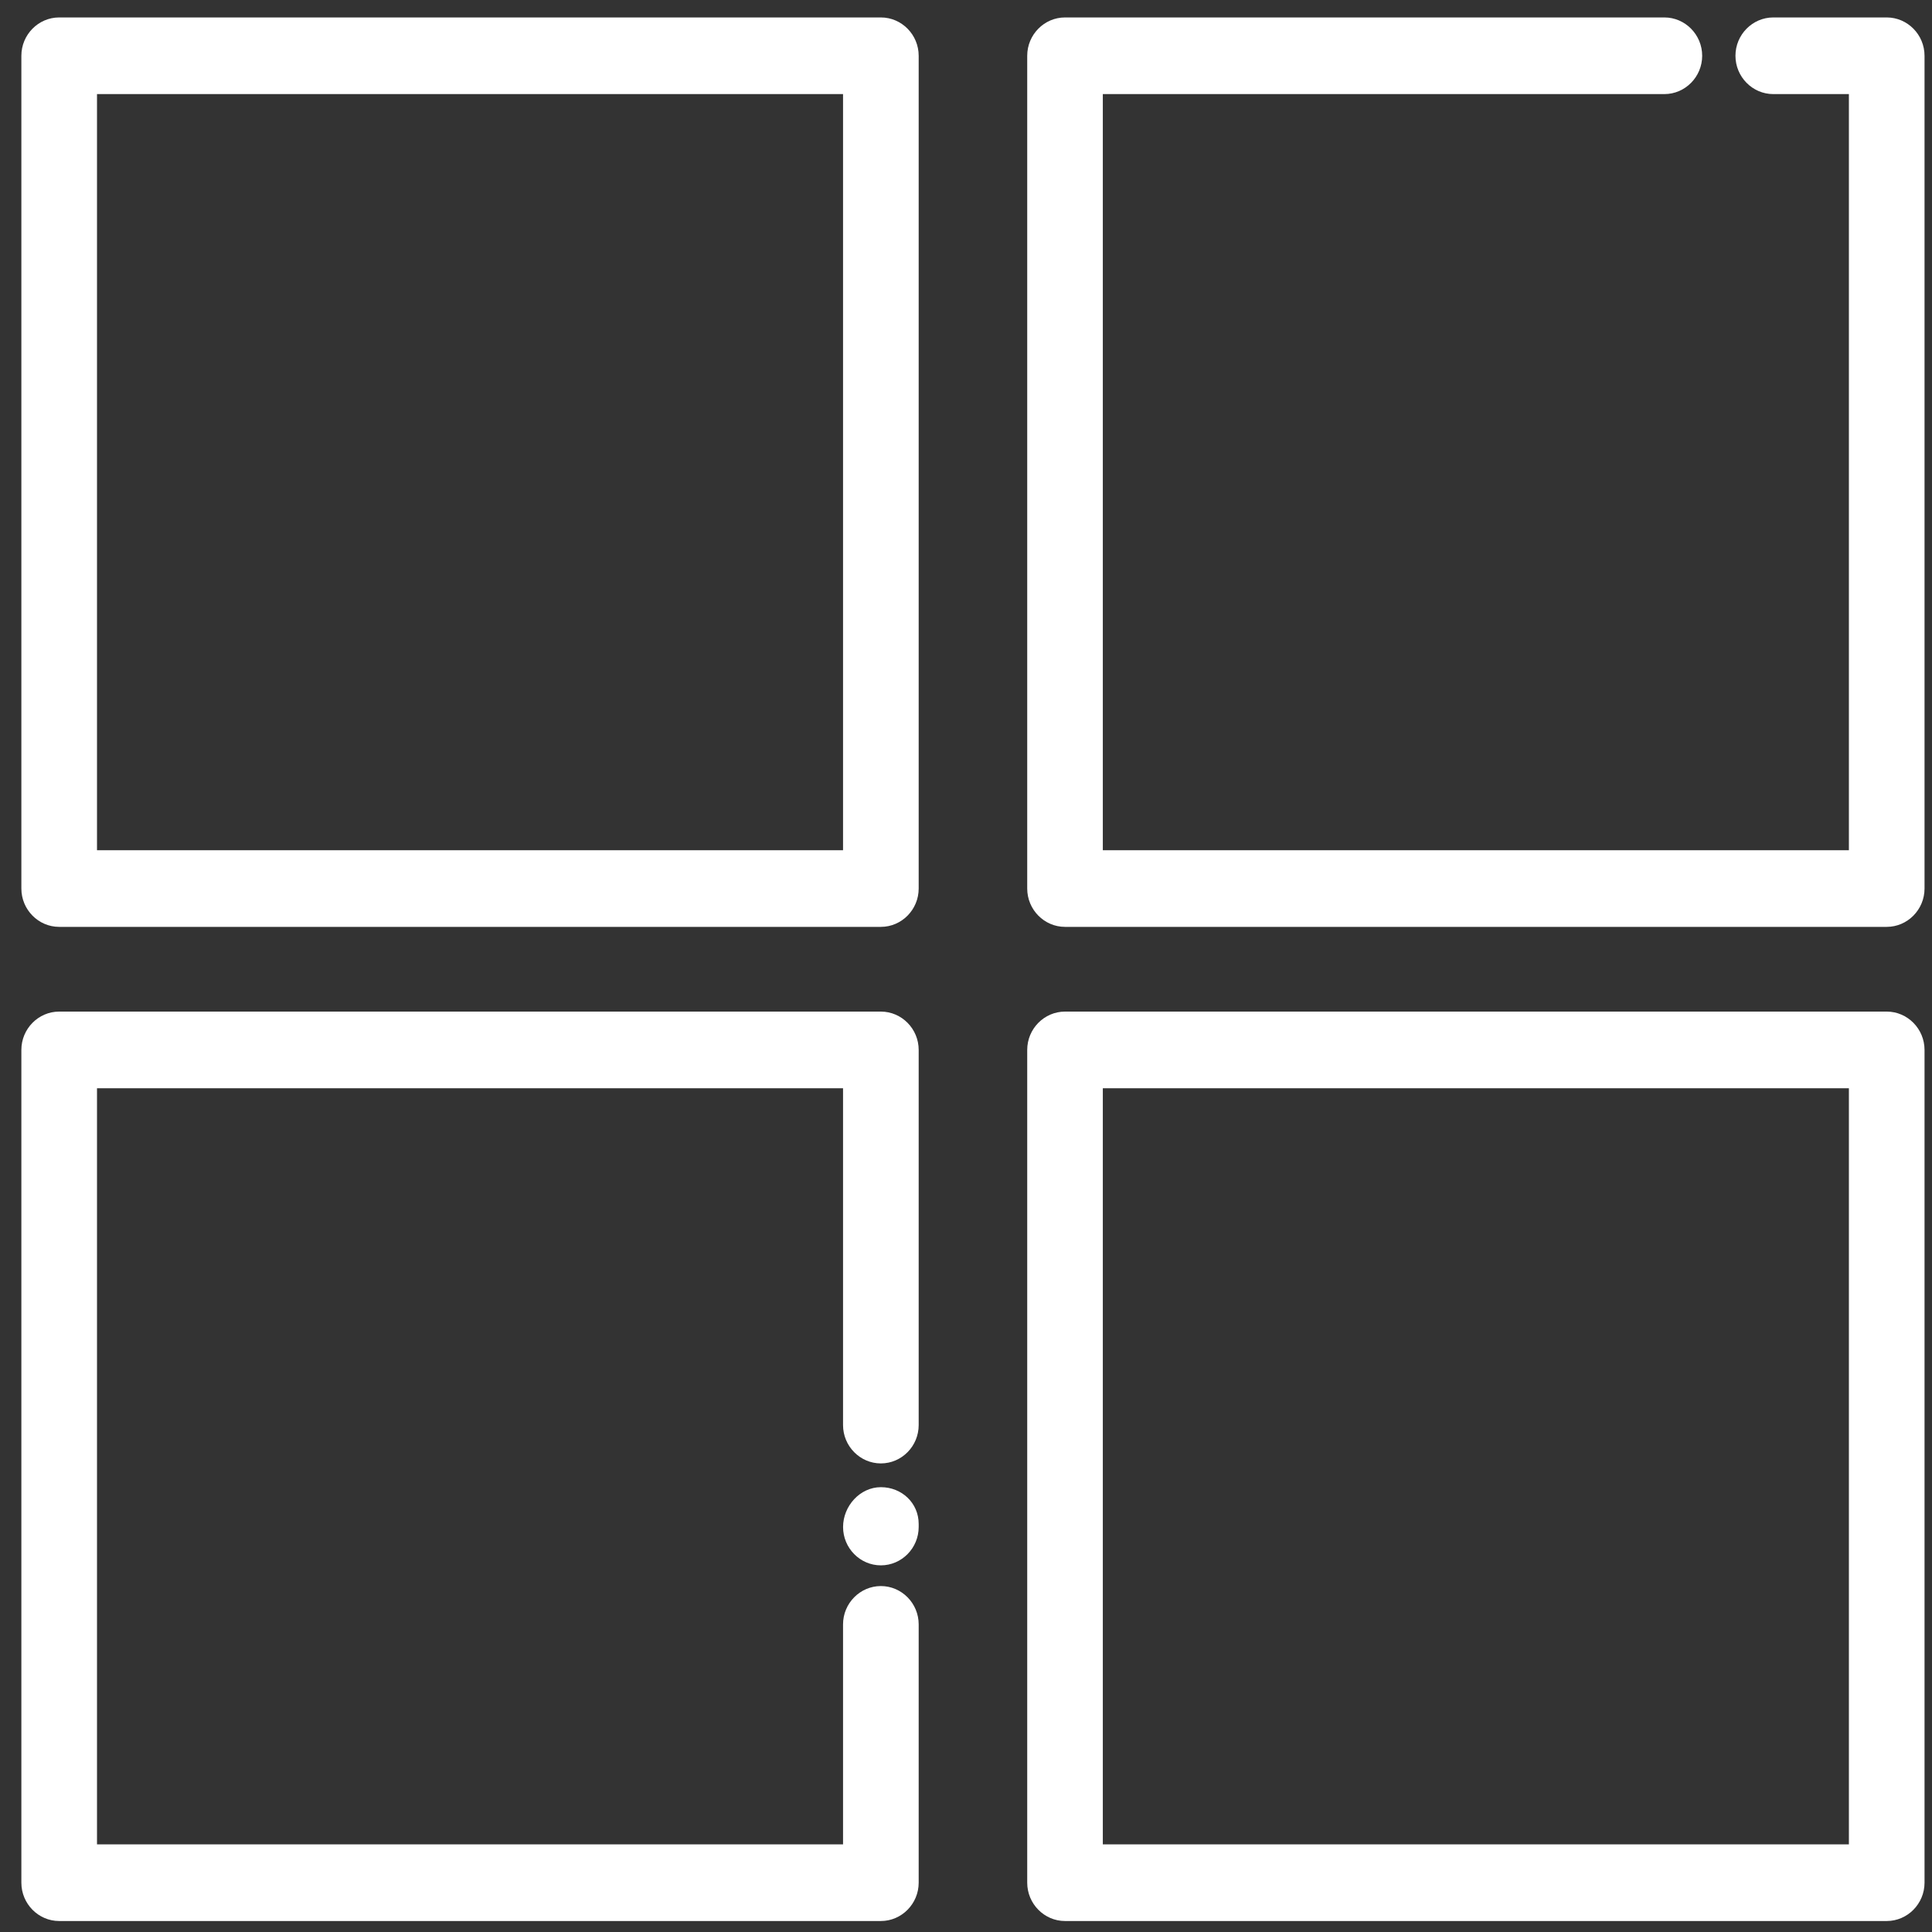
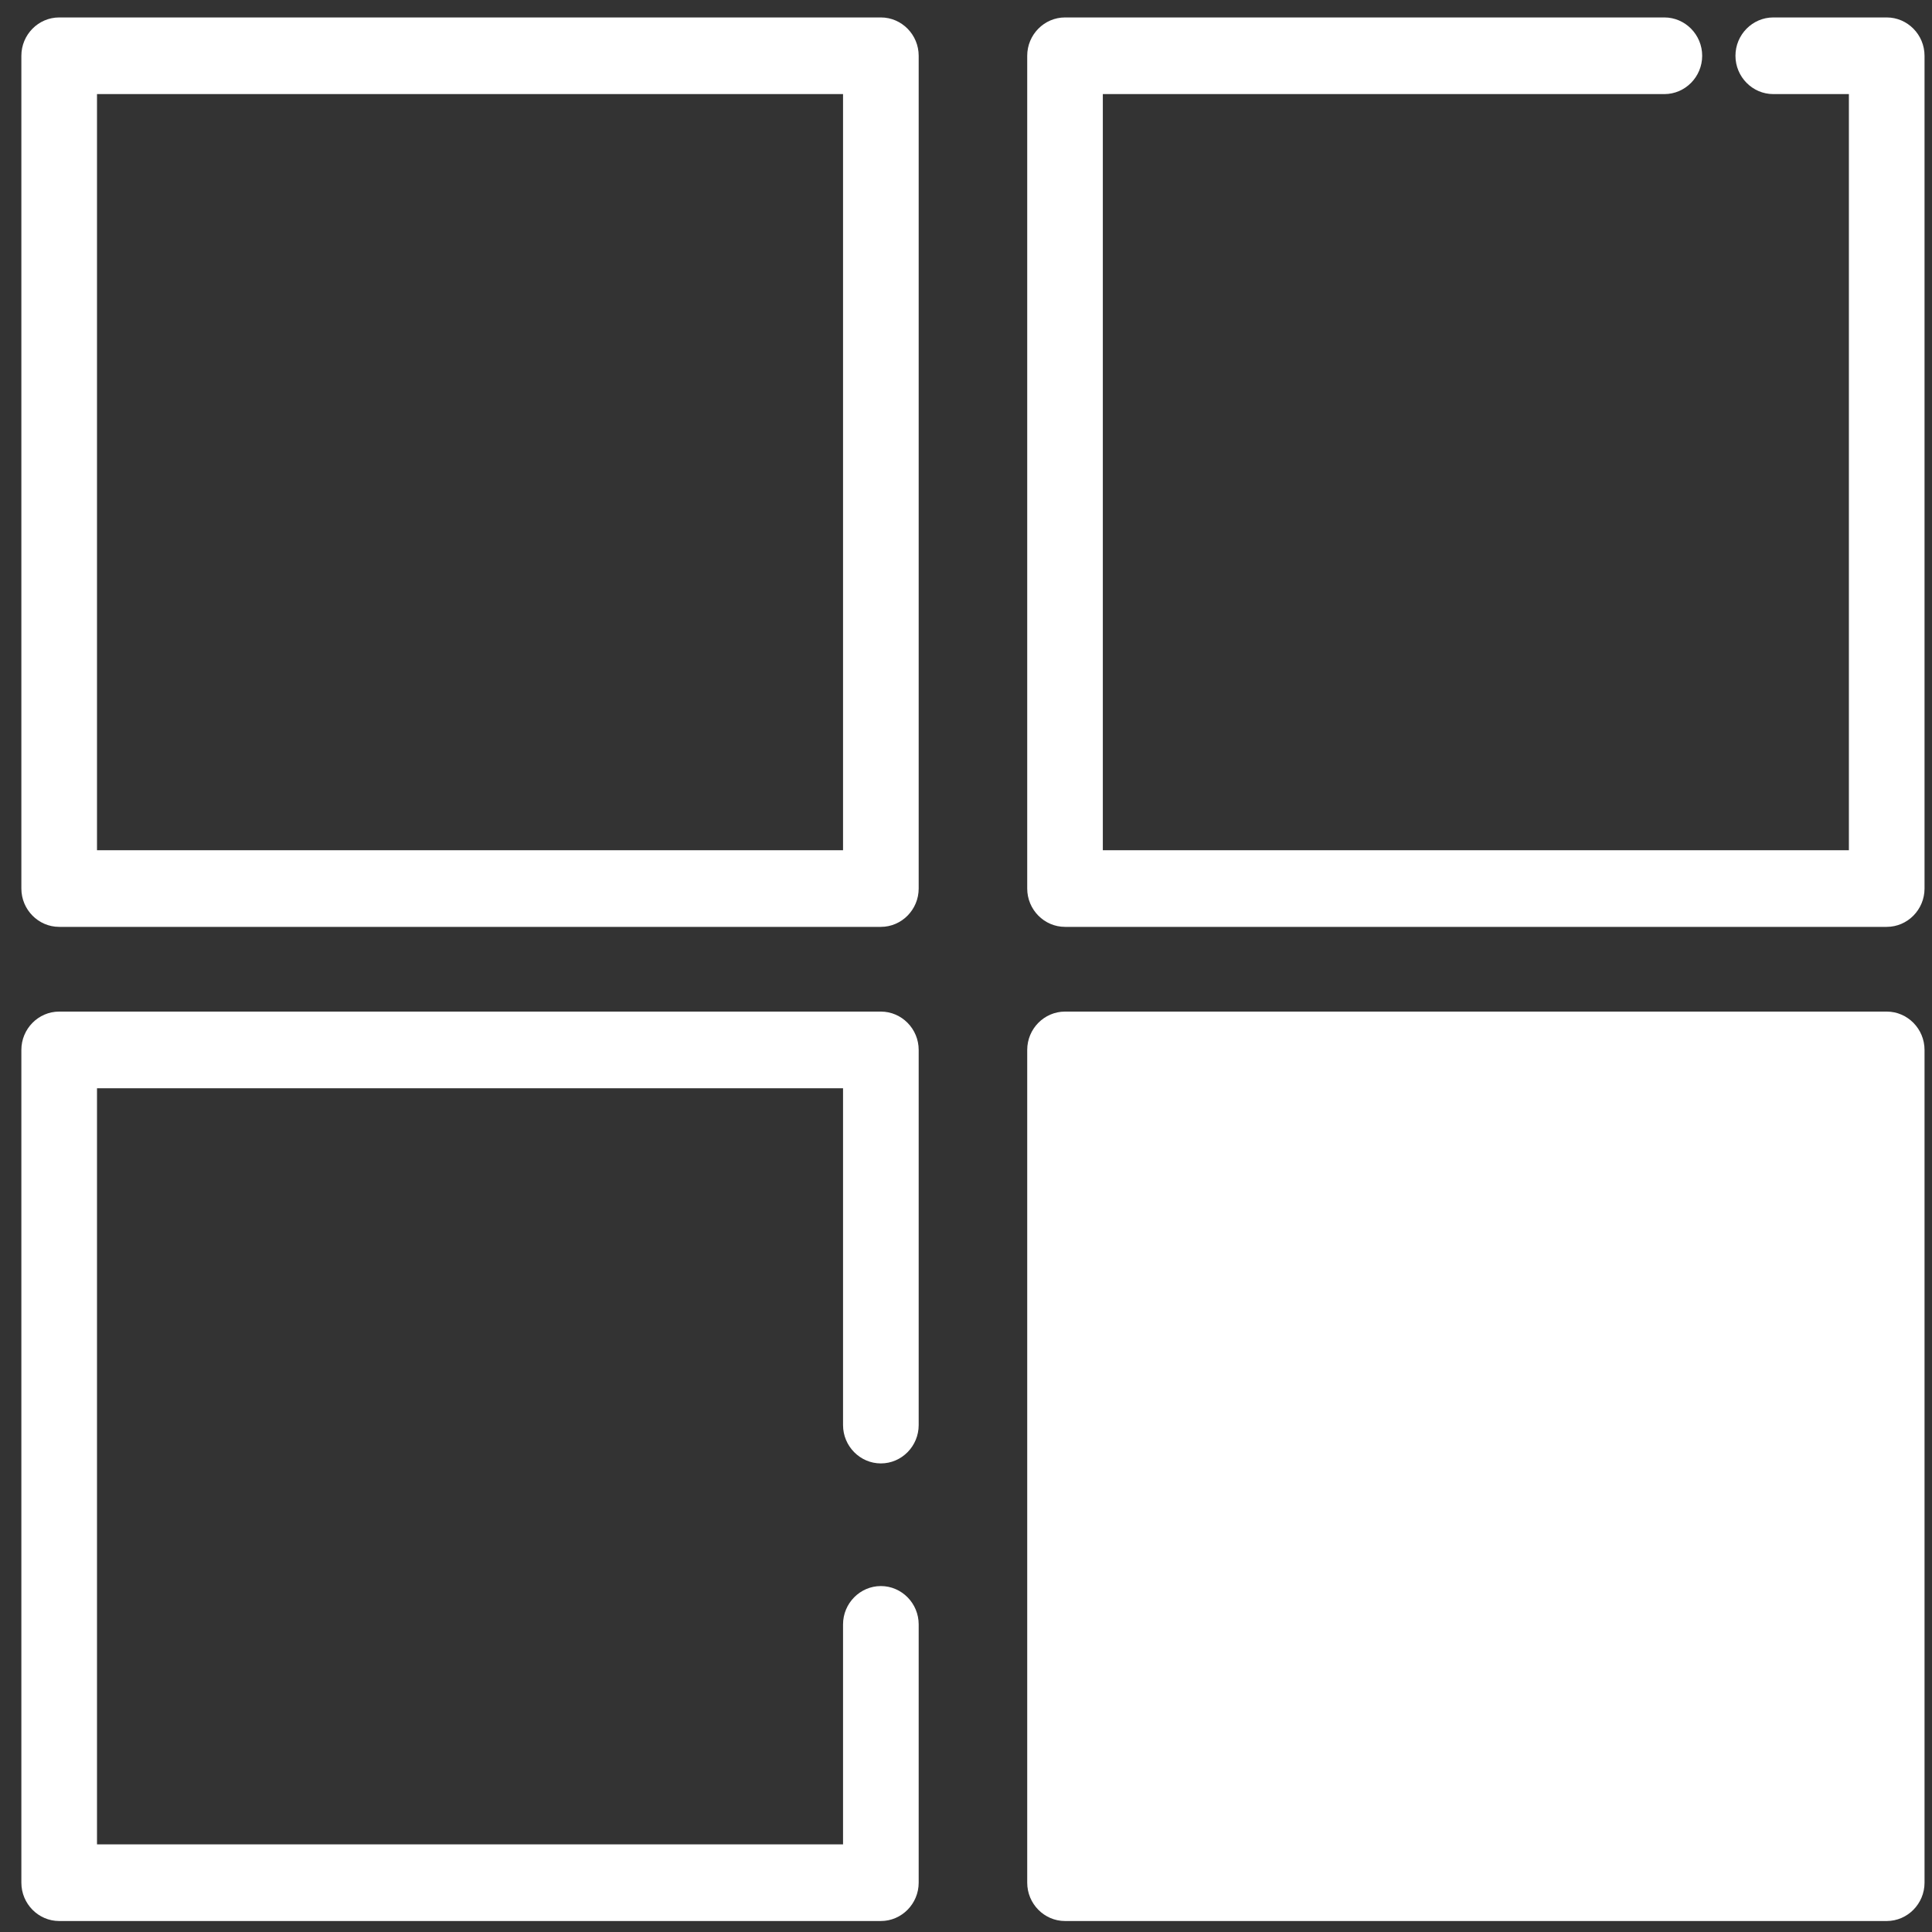
<svg xmlns="http://www.w3.org/2000/svg" width="67" height="67" viewBox="0 0 67 67" fill="none">
  <rect x="0" y="0" width="67" height="67" fill="#333333" stroke="none" />
  <g clip-path="url(#clip0_428_339)">
    <path d="M65.43 0.605H61.496C60.774 0.605 60.184 1.203 60.184 1.934C60.184 2.665 60.774 3.263 61.496 3.263H64.118V29.485H38.245V3.263H57.719C58.44 3.263 59.03 2.665 59.03 1.934C59.03 1.203 58.44 0.605 57.719 0.605H36.934C36.213 0.605 35.623 1.203 35.623 1.934V30.814C35.623 31.545 36.213 32.143 36.934 32.143H65.43C66.151 32.143 66.741 31.545 66.741 30.814V1.934C66.741 1.203 66.151 0.605 65.43 0.605Z" fill="white" />
-     <path d="M65.43 35.081H36.934C36.213 35.081 35.623 35.679 35.623 36.41V65.29C35.623 66.021 36.213 66.619 36.934 66.619H65.43C66.151 66.619 66.741 66.021 66.741 65.29V36.41C66.741 35.679 66.151 35.081 65.43 35.081ZM64.118 63.961H38.245V37.739H64.118V63.961Z" fill="white" />
+     <path d="M65.43 35.081H36.934C36.213 35.081 35.623 35.679 35.623 36.41V65.29C35.623 66.021 36.213 66.619 36.934 66.619H65.43C66.151 66.619 66.741 66.021 66.741 65.29V36.41C66.741 35.679 66.151 35.081 65.43 35.081ZM64.118 63.961H38.245H64.118V63.961Z" fill="white" />
    <path d="M30.548 0.605H2.052C1.331 0.605 0.741 1.203 0.741 1.934V30.814C0.741 31.545 1.331 32.143 2.052 32.143H30.548C31.269 32.143 31.859 31.545 31.859 30.814V1.934C31.859 1.203 31.269 0.605 30.548 0.605ZM29.236 29.485H3.364V3.263H29.236V29.485Z" fill="white" />
    <path d="M30.548 35.081H2.052C1.331 35.081 0.741 35.679 0.741 36.41V65.29C0.741 66.021 1.331 66.619 2.052 66.619H30.548C31.269 66.619 31.859 66.021 31.859 65.29V56.332C31.859 55.601 31.269 55.003 30.548 55.003C29.827 55.003 29.236 55.601 29.236 56.332V63.961H3.364V37.739H29.236V49.421C29.236 50.152 29.827 50.75 30.548 50.75C31.269 50.75 31.859 50.152 31.859 49.421V36.41C31.859 35.679 31.269 35.081 30.548 35.081Z" fill="white" />
-     <path d="M30.548 51.574C29.827 51.574 29.237 52.225 29.237 52.956C29.237 53.687 29.827 54.285 30.548 54.285C31.269 54.285 31.859 53.687 31.859 52.956V52.85C31.859 52.119 31.269 51.574 30.548 51.574Z" fill="white" />
  </g>
  <defs>
    <clipPath id="clip0_428_339">
      <rect width="66" height="66" fill="white" transform="translate(0.741 0.605)" />
    </clipPath>
  </defs>
</svg>